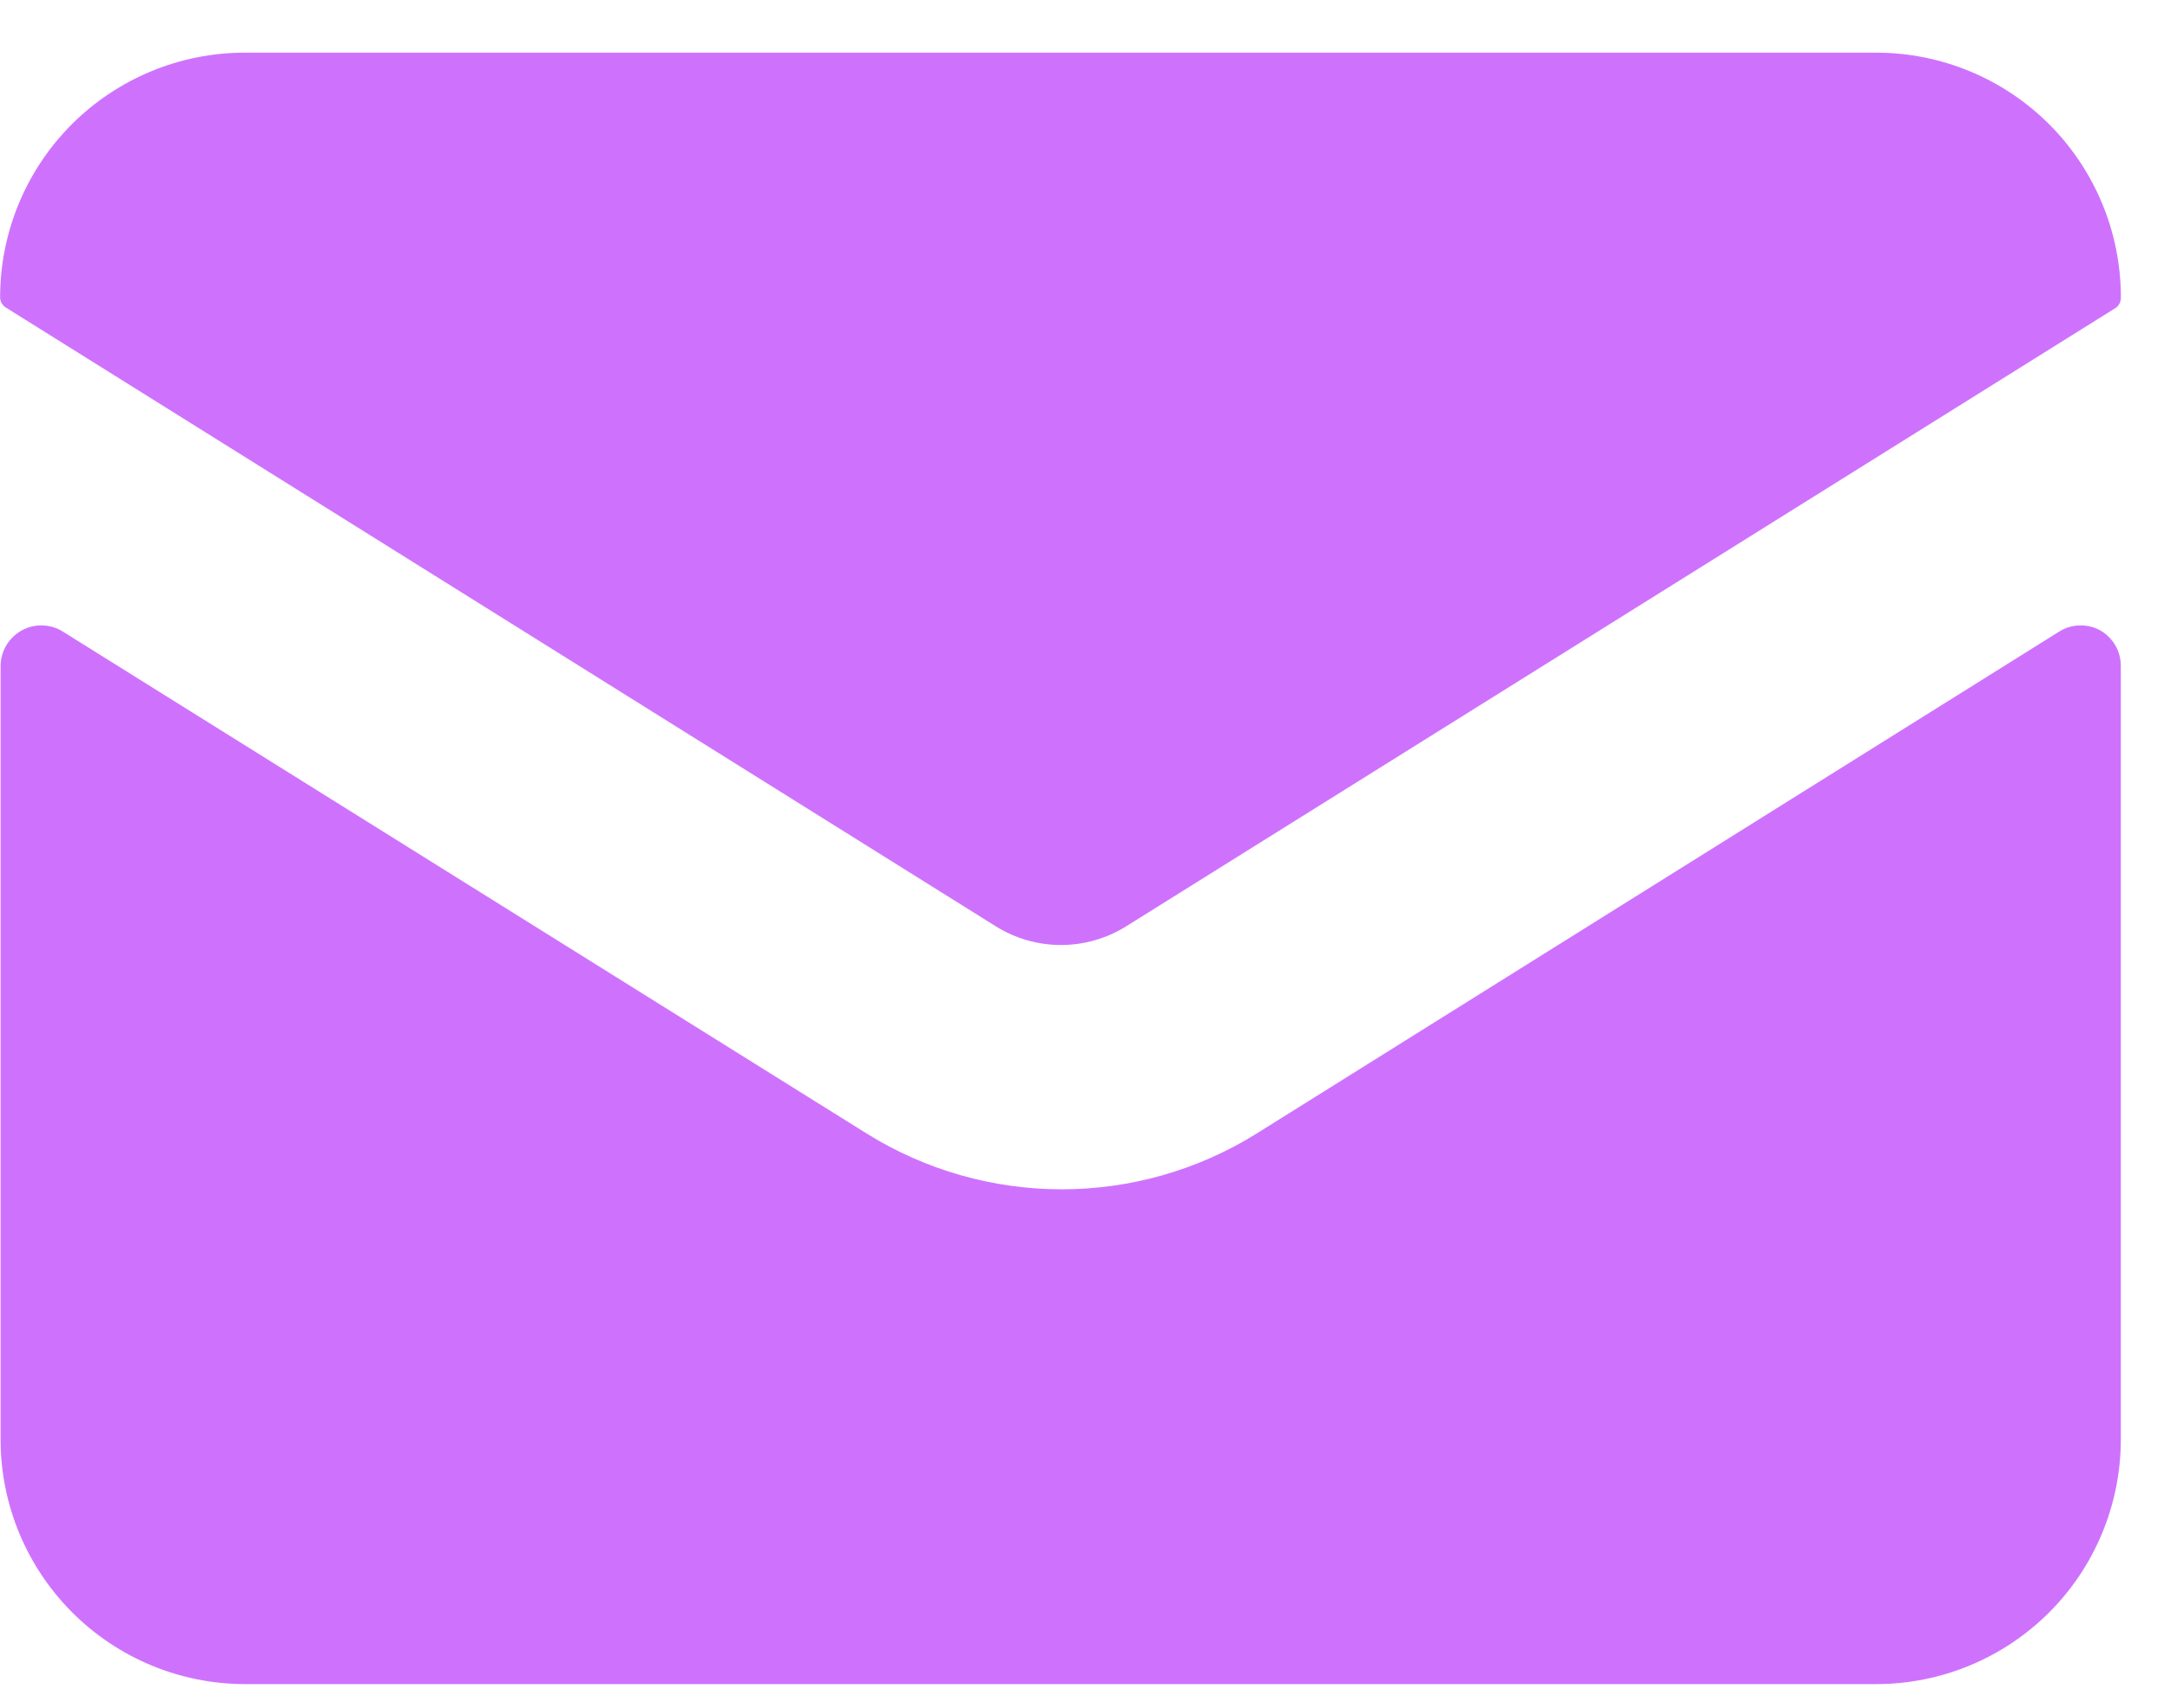
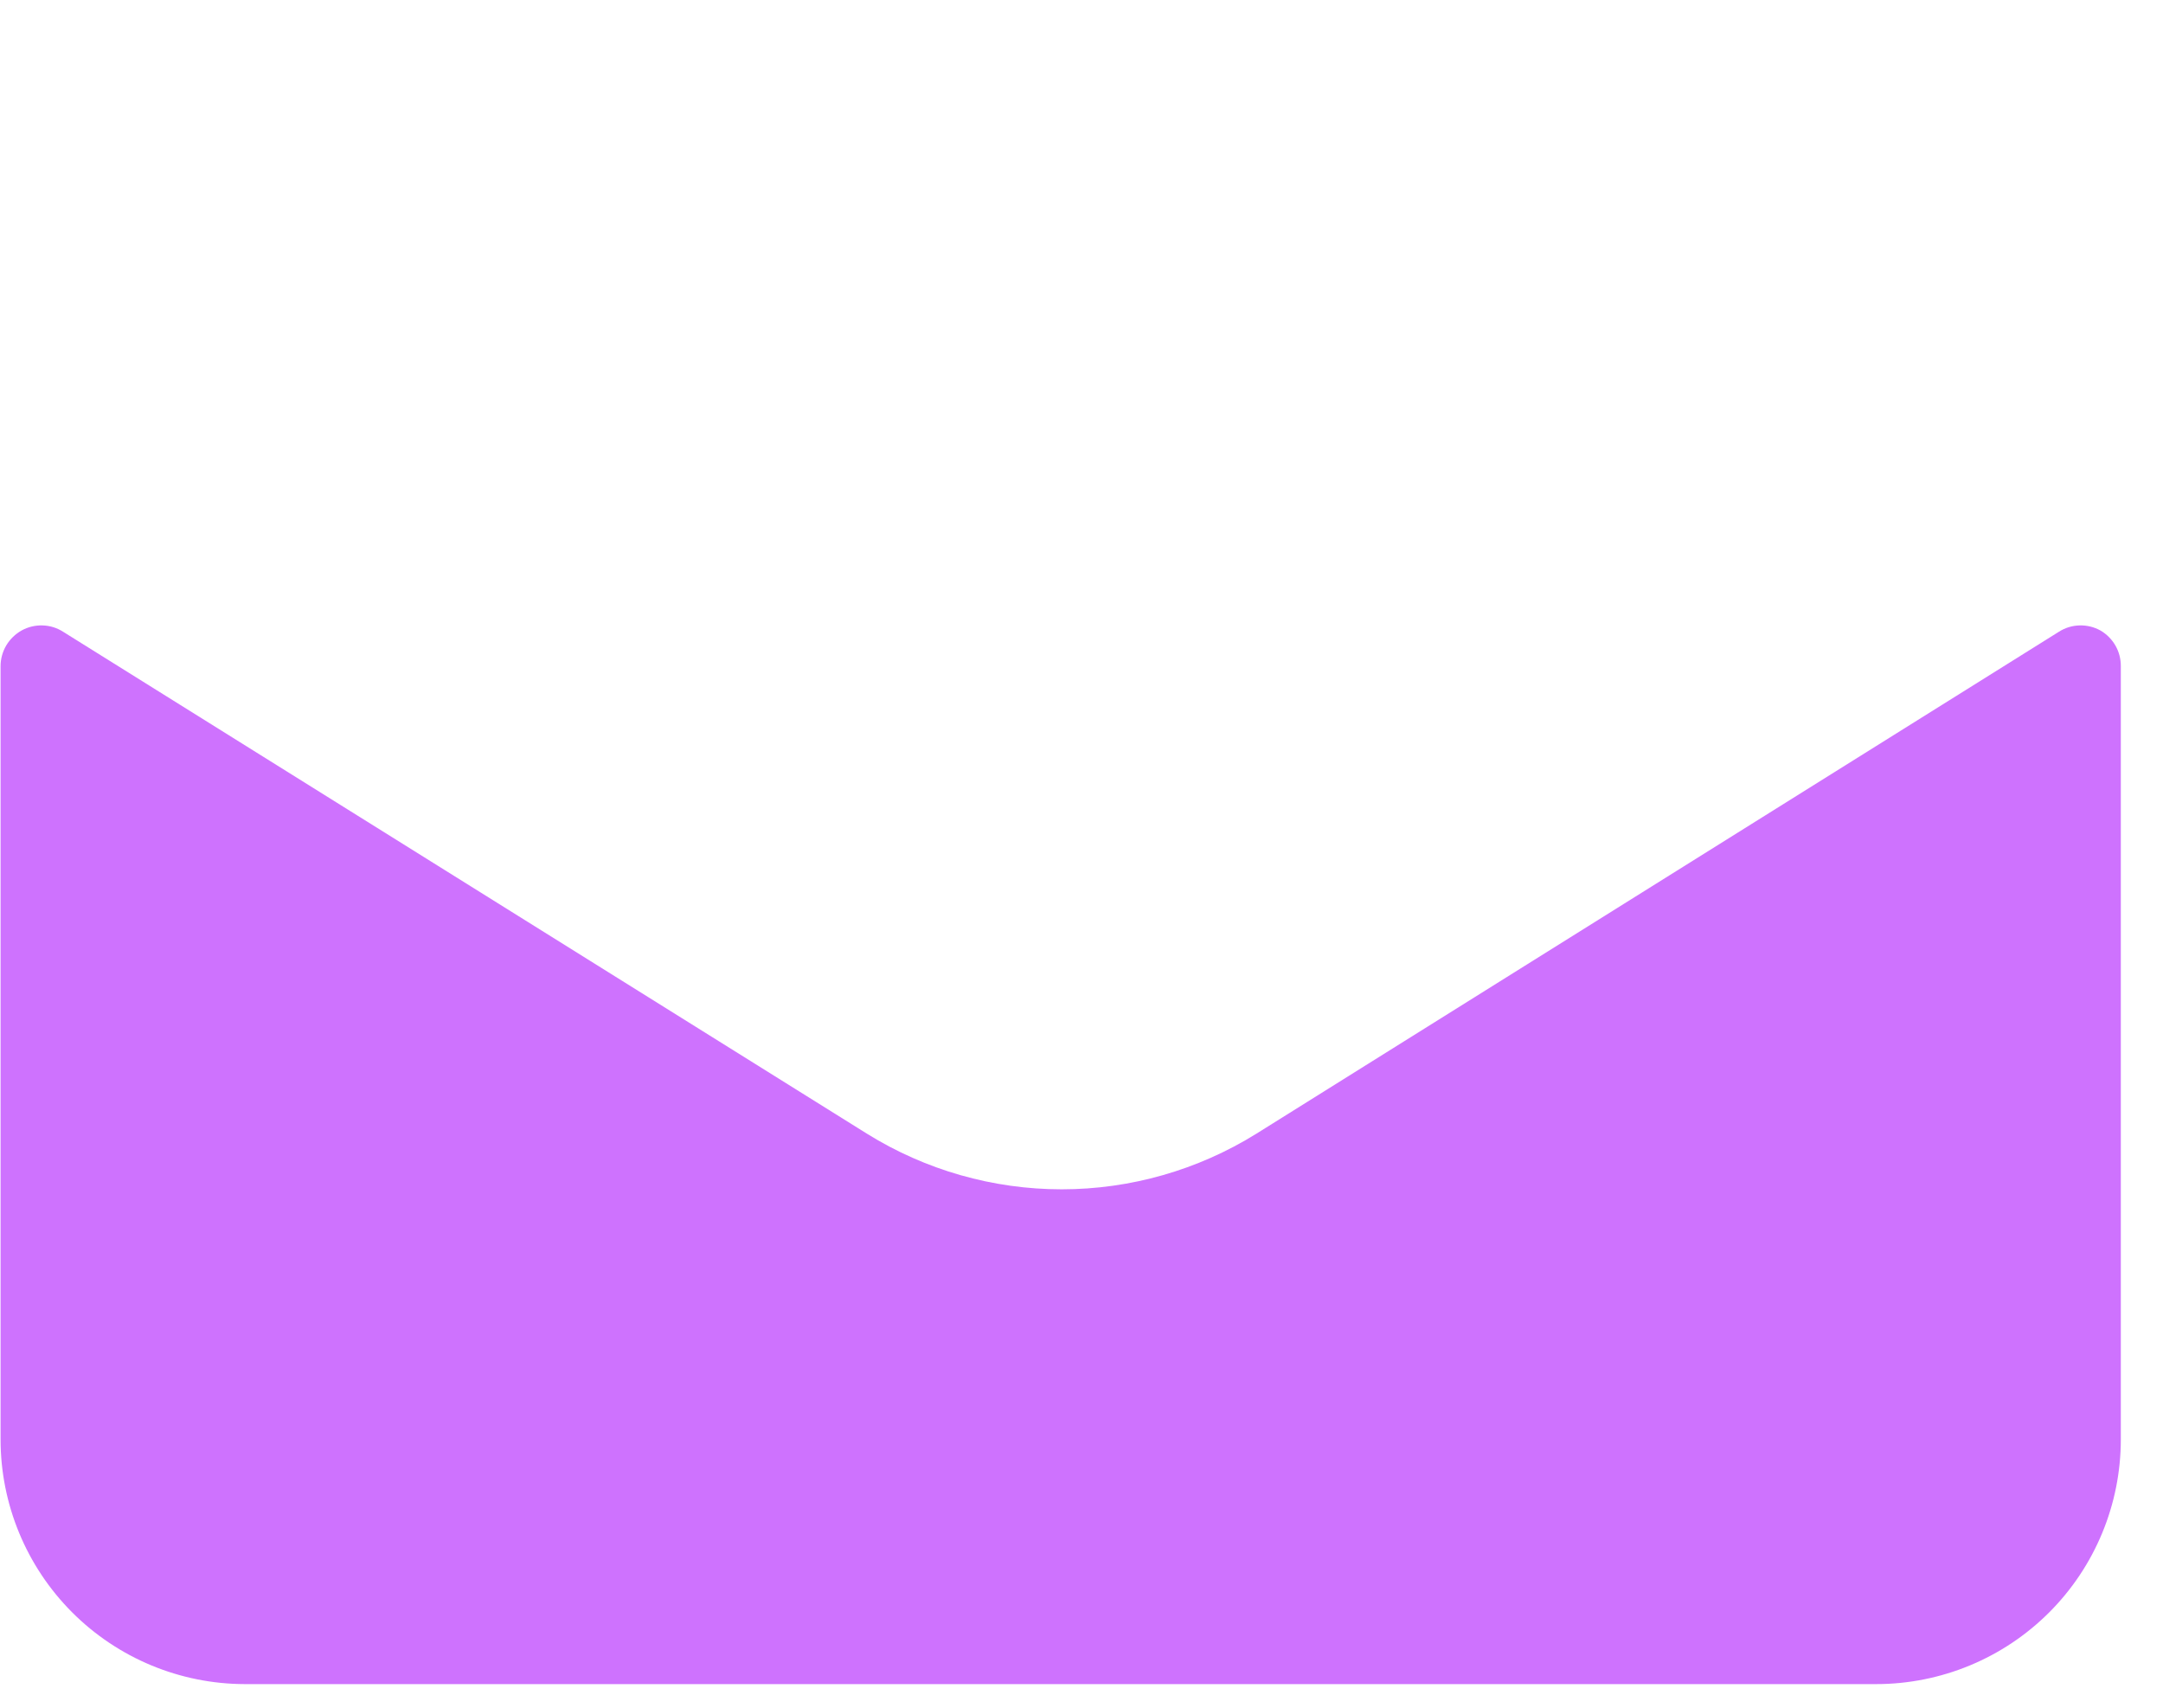
<svg xmlns="http://www.w3.org/2000/svg" width="38" height="30" viewBox="0 0 38 30" fill="none">
  <path d="M36.901 11.076C36.789 11.014 36.662 10.983 36.534 10.987C36.406 10.99 36.281 11.028 36.173 11.097L22.069 19.918C21.043 20.555 19.86 20.893 18.652 20.893C17.444 20.893 16.26 20.555 15.234 19.918L1.107 11.097C0.999 11.028 0.874 10.99 0.746 10.987C0.618 10.983 0.491 11.014 0.379 11.076C0.268 11.139 0.174 11.23 0.109 11.34C0.044 11.45 0.01 11.576 0.01 11.704V25.286C0.01 26.425 0.462 27.517 1.266 28.323C2.07 29.129 3.162 29.583 4.3 29.585H32.96C34.1 29.585 35.194 29.132 36 28.326C36.806 27.52 37.259 26.426 37.259 25.286V11.704C37.26 11.577 37.228 11.452 37.165 11.342C37.102 11.232 37.011 11.14 36.901 11.076Z" fill="#CE72FE" />
-   <path d="M32.961 0.925H4.301C3.161 0.925 2.067 1.378 1.261 2.184C0.455 2.99 0.002 4.084 0.002 5.224C0.002 5.26 0.011 5.296 0.03 5.328C0.048 5.359 0.074 5.386 0.105 5.404L17.493 16.272C17.837 16.487 18.234 16.601 18.64 16.601C19.045 16.601 19.442 16.487 19.786 16.272L37.177 5.404C37.204 5.383 37.225 5.355 37.24 5.324C37.254 5.293 37.261 5.258 37.26 5.224C37.26 4.084 36.807 2.99 36.001 2.184C35.195 1.378 34.101 0.925 32.961 0.925Z" fill="#CE72FE" />
</svg>